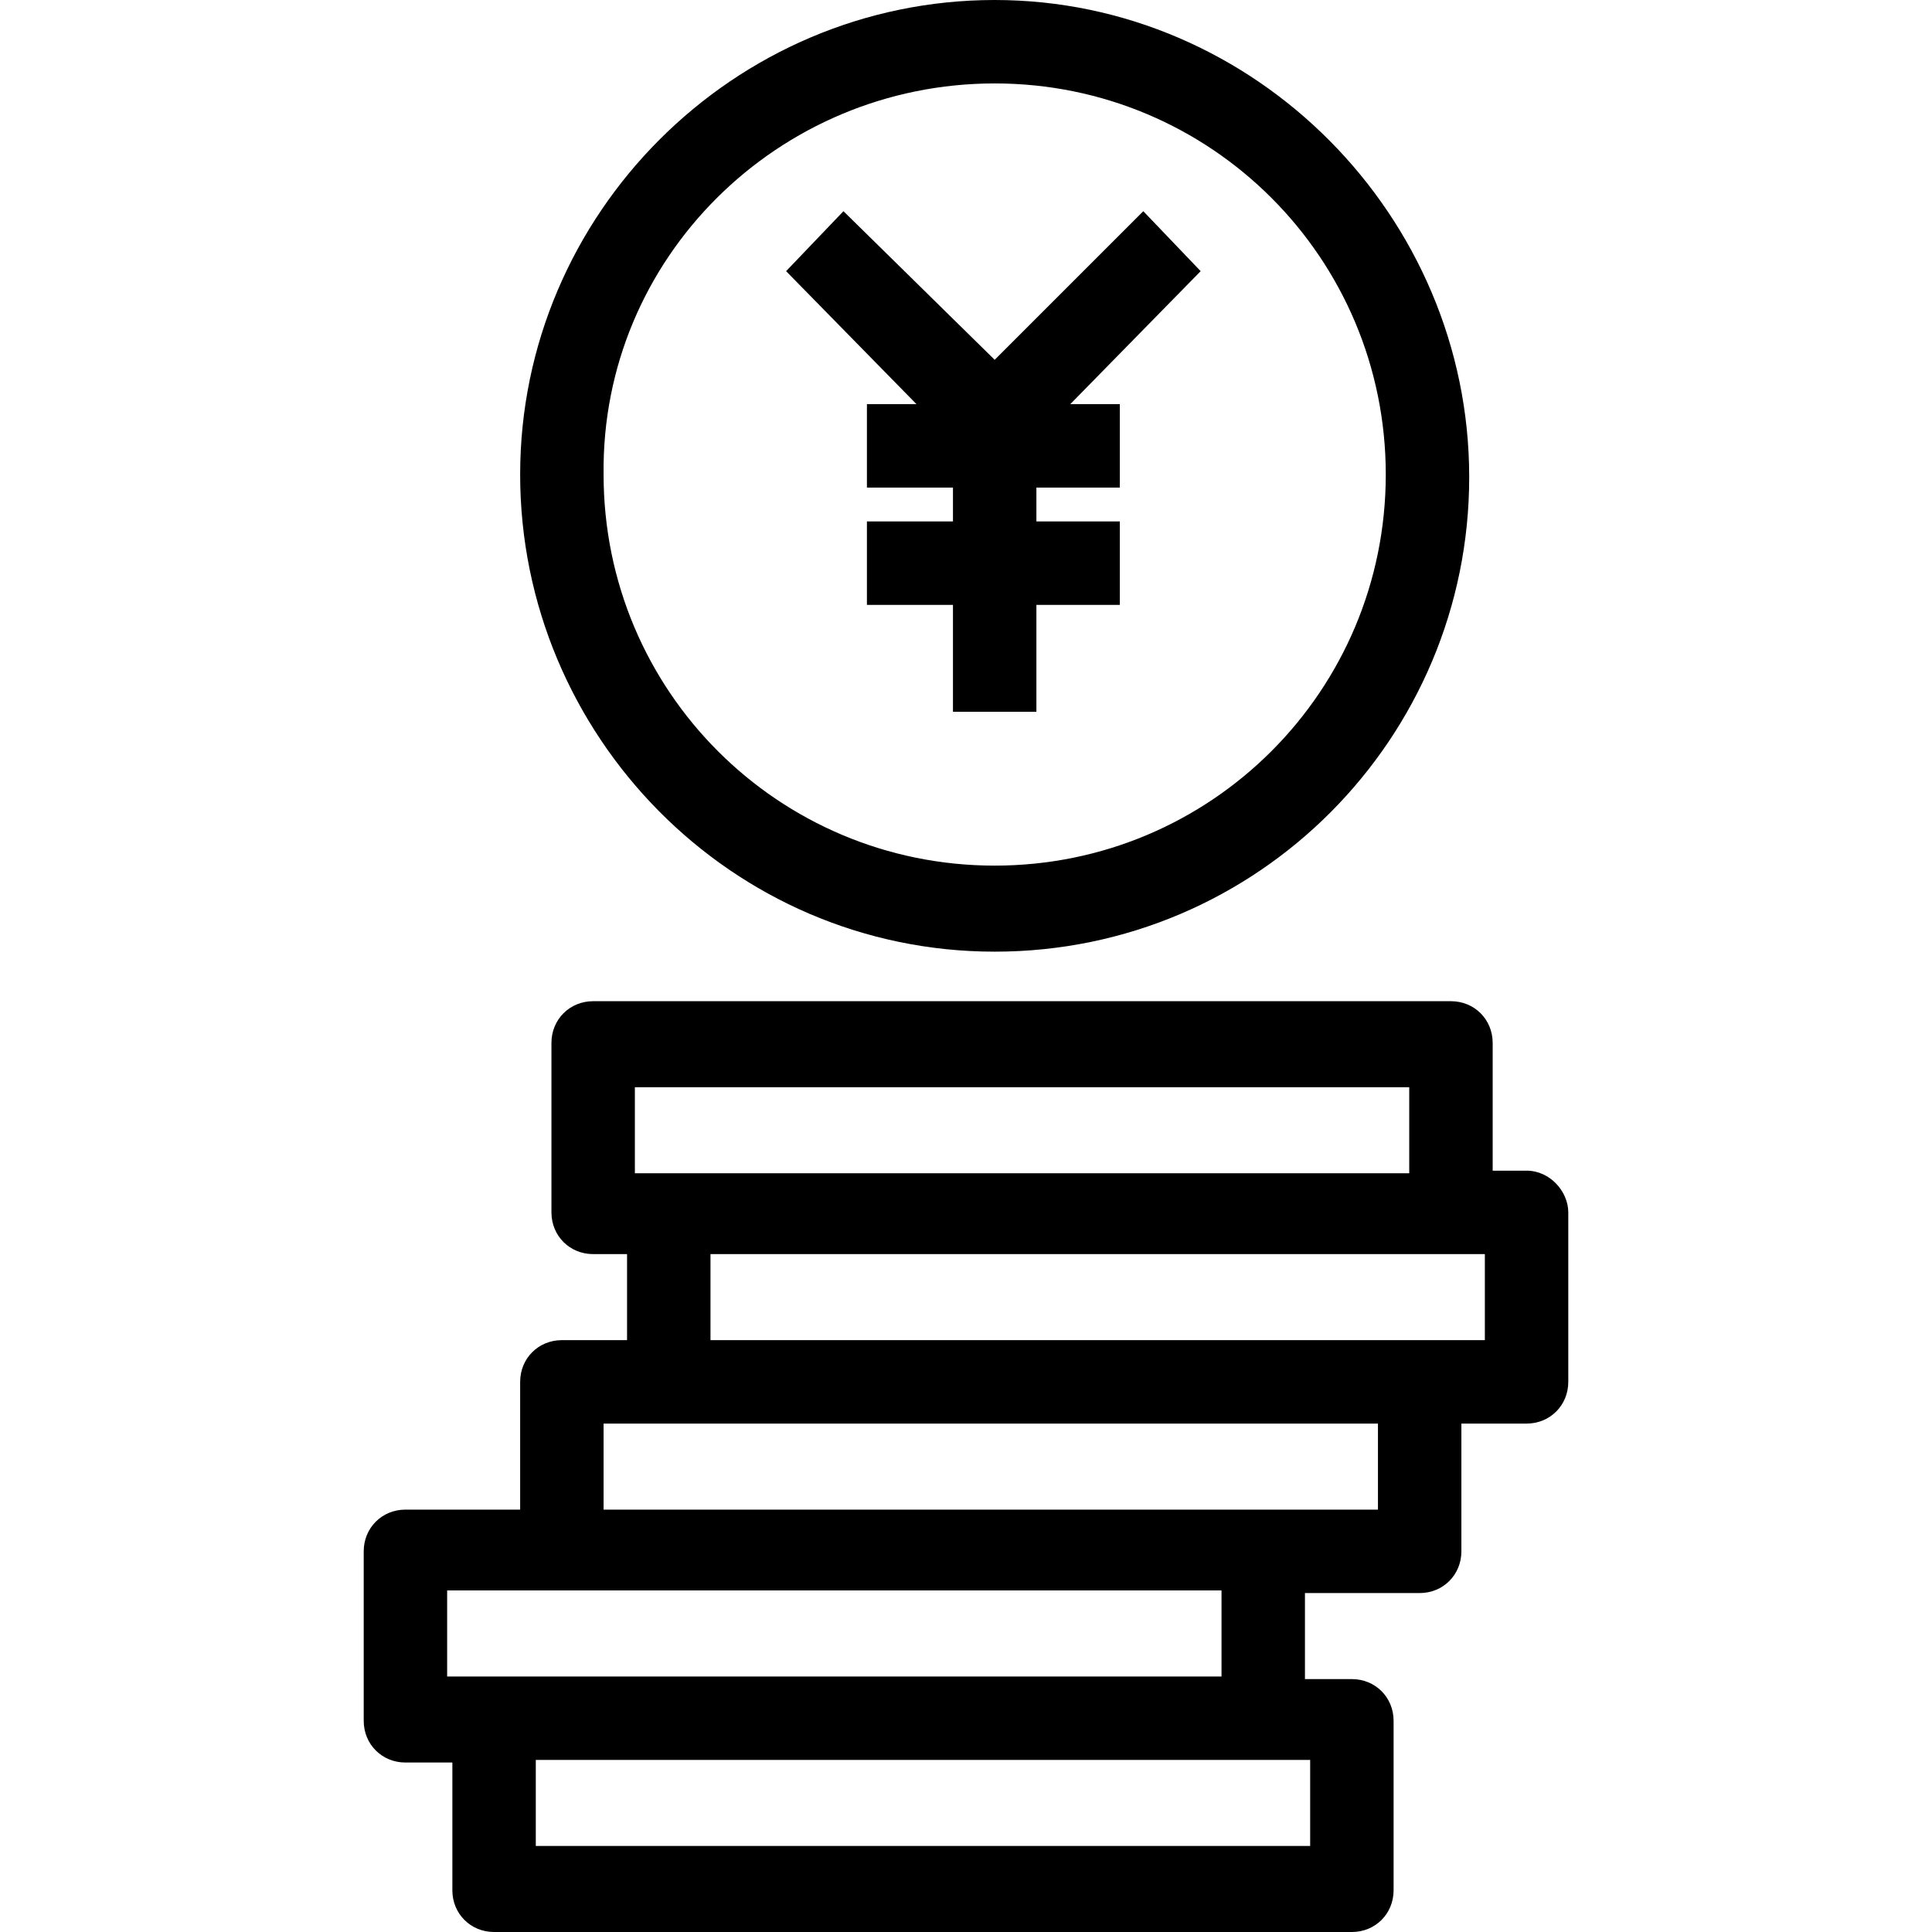
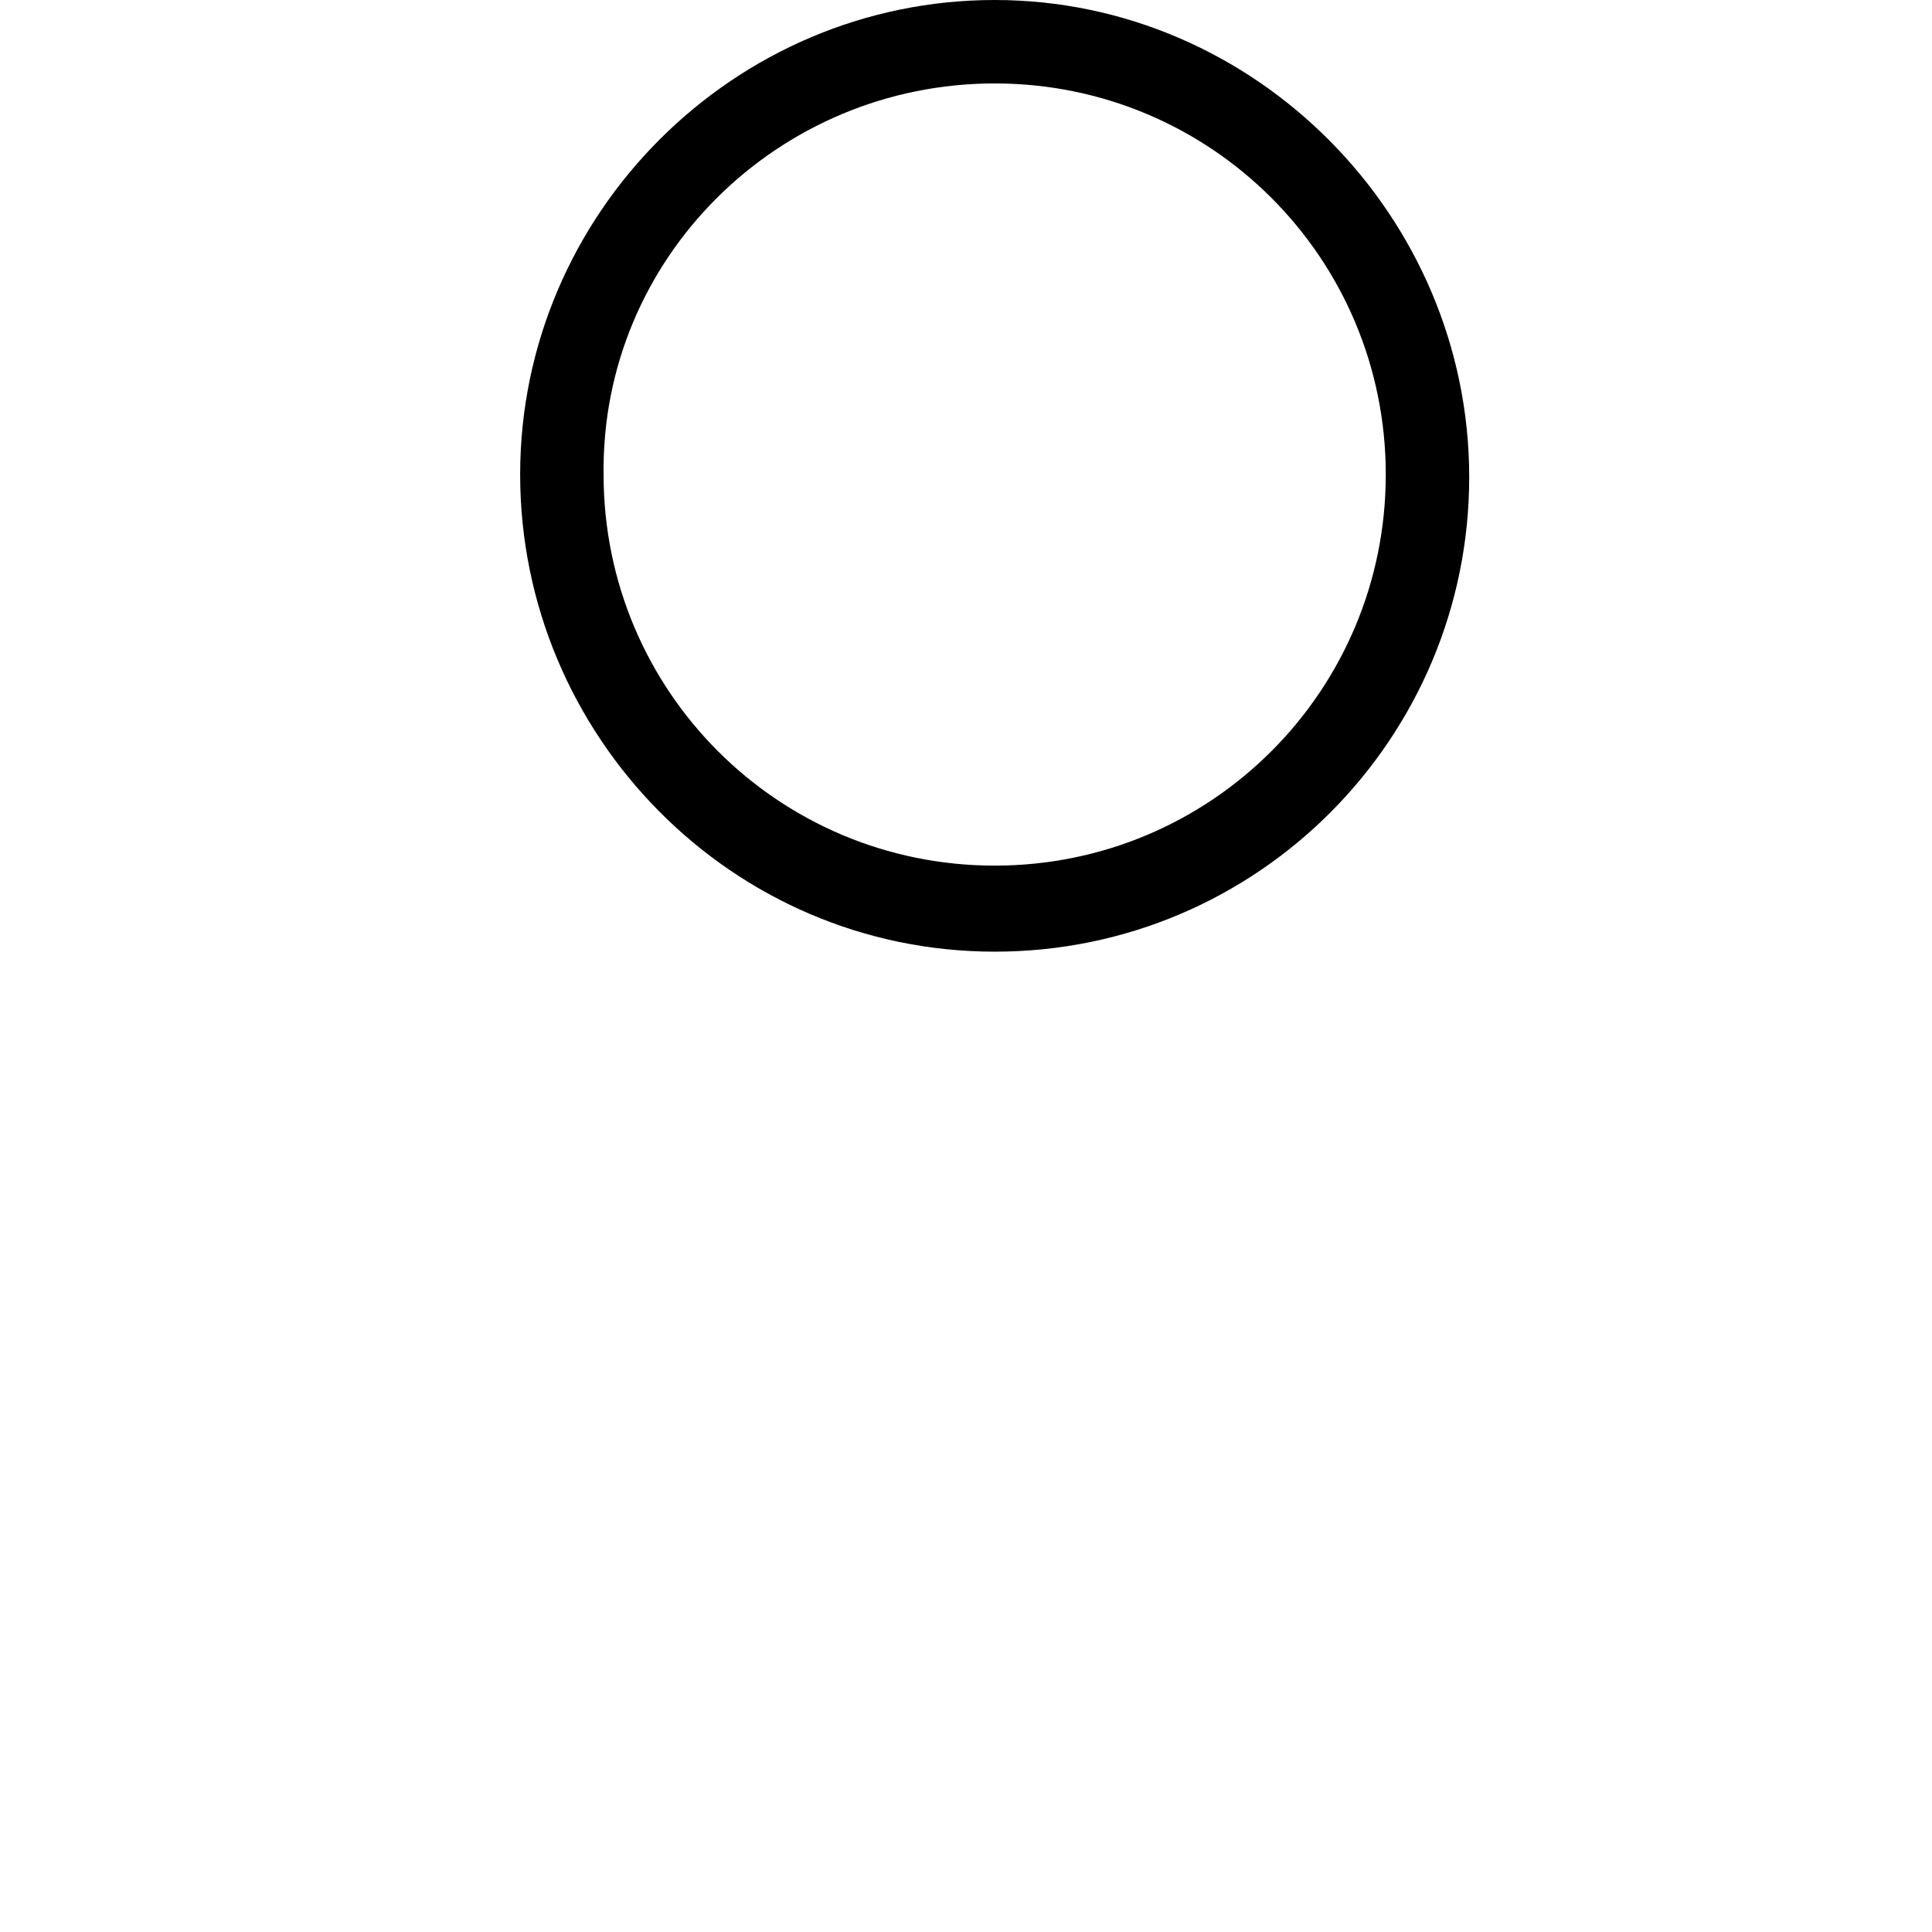
<svg xmlns="http://www.w3.org/2000/svg" version="1.1" id="Capa_1" x="0px" y="0px" viewBox="0 0 296.4 296.4" style="enable-background:new 0 0 296.4 296.4;" xml:space="preserve">
  <g>
    <g>
      <path d="M152.6,0c-40,0-72.8,32.8-72.8,72.8s32.4,73.2,72.8,73.2c40.4,0,72.8-32.8,72.8-72.8S192.6,0,152.6,0z M152.6,132.8    c-33.2,0-60-26.8-60-60c-0.4-33.2,26.8-60,60-60s60,26.8,60,60S185.8,132.8,152.6,132.8z" />
    </g>
  </g>
  <g>
    <g>
-       <path d="M234.2,179.6H229V160c0-3.6-2.8-6.4-6.4-6.4H91c-3.6,0-6.4,2.8-6.4,6.4v26c0,3.6,2.8,6.4,6.4,6.4h5.2v13.2h-10    c-3.6,0-6.4,2.8-6.4,6.4v19.6H62.2c-3.6,0-6.4,2.8-6.4,6.4v26c0,3.6,2.8,6.4,6.4,6.4h7.2V290c0,3.6,2.8,6.4,6.4,6.4h131.6    c3.6,0,6.4-2.8,6.4-6.4v-26c0-3.6-2.8-6.4-6.4-6.4h-7.2v-13.2h17.6c3.6,0,6.4-2.8,6.4-6.4v-19.6h10c3.6,0,6.4-2.8,6.4-6.4v-26    C240.6,182.8,237.8,179.6,234.2,179.6z M97.4,166.8h118.8V180H102.6h-5.2V166.8z M68.6,257.2V244h17.6h101.2v13.2H75.8H68.6z     M201,270v13.2h0H82.2V270h111.6H201z M211.4,231.6h-17.6H92.6v-13.2h10h108.8V231.6z M227.8,205.6h-10H109v-13.2h113.6h5.2V205.6    z" />
-     </g>
+       </g>
  </g>
  <g>
    <g>
-       <polygon points="184.2,41.6 175.4,32.4 152.6,55.2 129.4,32.4 120.6,41.6 140.6,62 133,62 133,74.8 146.2,74.8 146.2,80 133,80     133,92.8 146.2,92.8 146.2,109.2 159,109.2 159,92.8 171.8,92.8 171.8,80 159,80 159,74.8 171.8,74.8 171.8,62 164.2,62   " />
-     </g>
+       </g>
  </g>
  <g>
</g>
  <g>
</g>
  <g>
</g>
  <g>
</g>
  <g>
</g>
  <g>
</g>
  <g>
</g>
  <g>
</g>
  <g>
</g>
  <g>
</g>
  <g>
</g>
  <g>
</g>
  <g>
</g>
  <g>
</g>
  <g>
</g>
</svg>